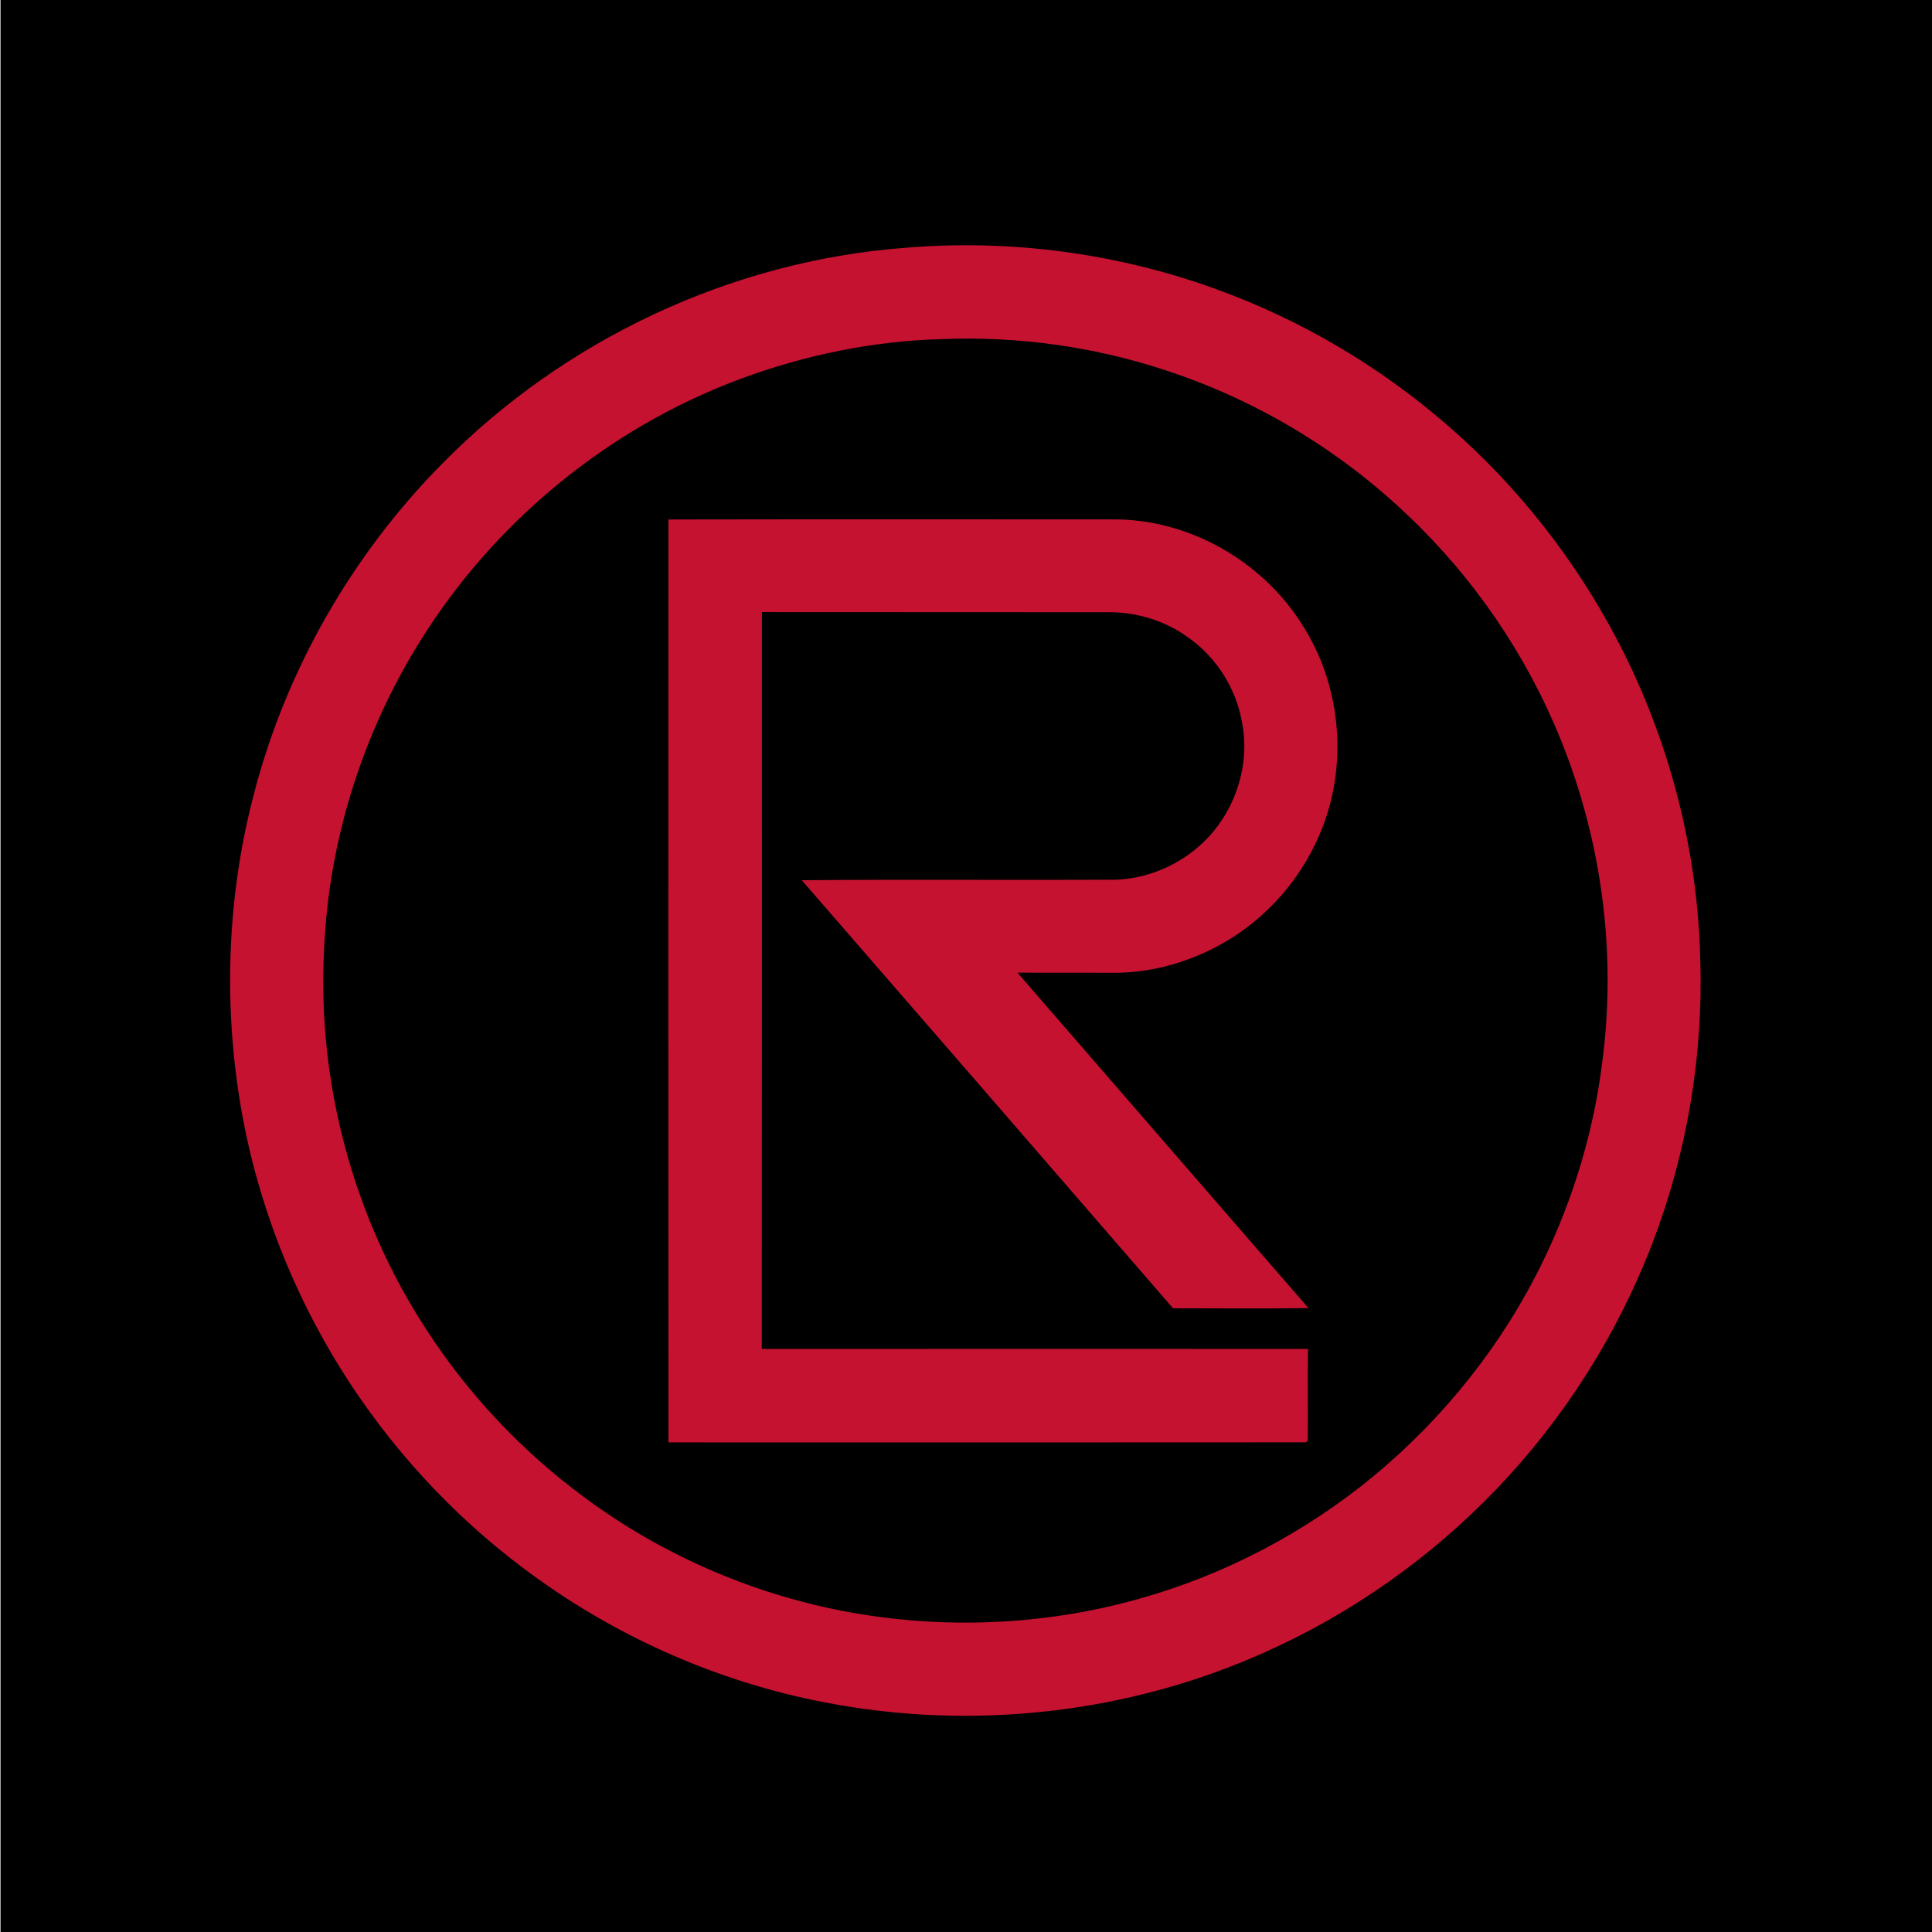
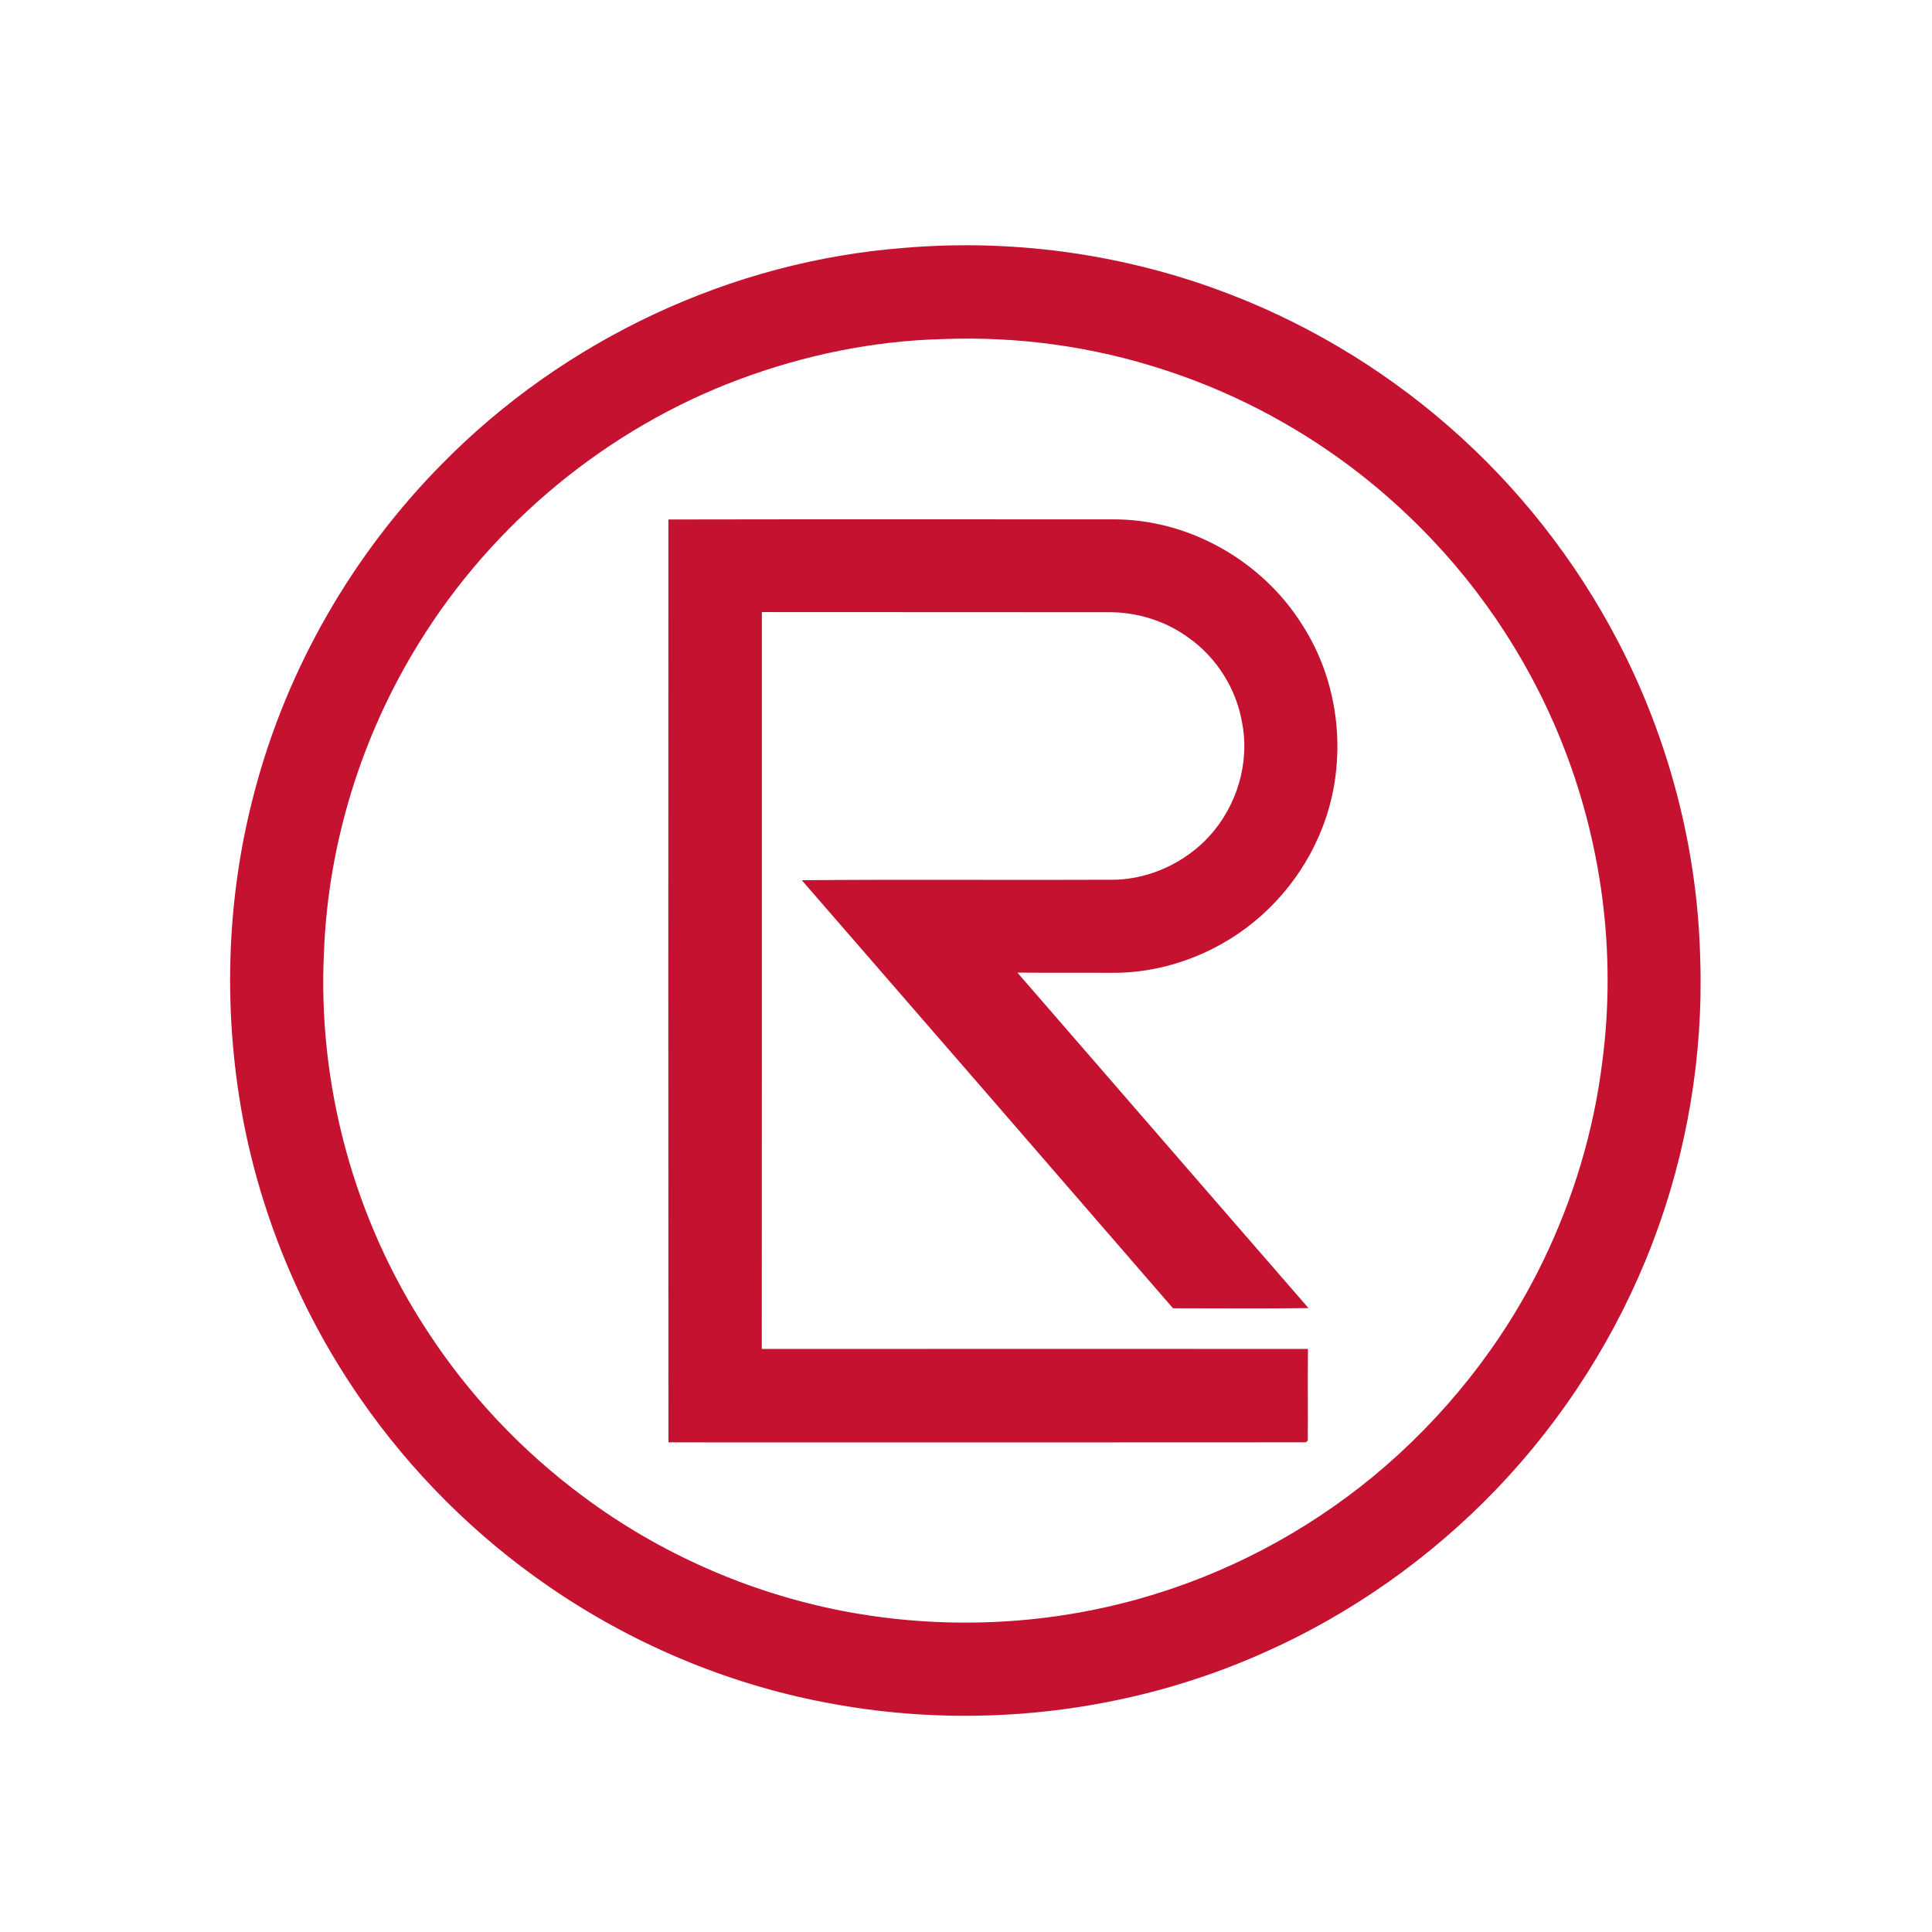
<svg xmlns="http://www.w3.org/2000/svg" width="324.3pt" height="324.3pt" viewBox="0 0 324.3 324.3" version="1.1">
  <g id="surface1">
-     <path style=" stroke:none;fill-rule:evenodd;fill:rgb(0%,0%,0%);fill-opacity:1;" d="M 0.086 324.297 L 324.391 324.297 L 324.391 -0.008 L 0.086 -0.008 Z M 0.086 324.297 " />
    <path style=" stroke:none;fill-rule:evenodd;fill:rgb(77.344%,7.054%,18.822%);fill-opacity:1;" d="M 151.863 41.602 C 169.488 40.105 187.438 42.484 204.07 48.504 C 218.359 53.672 231.664 61.527 243.121 71.516 C 254.797 81.664 264.512 94.047 271.652 107.77 C 280.16 124.152 284.953 142.473 285.395 160.934 C 285.93 177.199 283.172 193.555 277.344 208.746 C 271.484 224.016 262.547 238.098 251.238 249.91 C 240.164 261.461 226.859 270.883 212.234 277.375 C 189.242 287.684 163.059 290.555 138.352 285.738 C 121.816 282.559 105.98 275.855 92.117 266.305 C 79.758 257.816 68.977 247.047 60.453 234.715 C 51.02 221.098 44.387 205.559 41.078 189.328 C 37.371 170.742 37.832 151.293 42.703 132.961 C 48.137 112.234 59.18 93.035 74.246 77.816 C 94.703 57.012 122.746 43.805 151.863 41.602 Z M 158.328 56.914 C 146.645 57.195 135.039 59.594 124.098 63.672 C 101.949 71.938 82.762 87.785 70.352 107.891 C 60.734 123.41 55.109 141.418 54.387 159.668 C 53.262 182.023 59.418 204.688 71.719 223.406 C 78.691 234.137 87.621 243.582 97.902 251.203 C 110.664 260.715 125.59 267.301 141.211 270.363 C 157.789 273.594 175.133 272.926 191.391 268.32 C 205.656 264.301 219.047 257.262 230.488 247.844 C 242.371 238.02 252.211 225.691 258.953 211.812 C 264.09 201.254 267.531 189.855 268.961 178.195 C 271.363 159.934 268.859 141.074 261.926 124.02 C 256.184 109.871 247.383 96.973 236.289 86.477 C 224.703 75.41 210.598 66.988 195.348 62.059 C 183.441 58.16 170.844 56.434 158.328 56.914 Z M 112.195 87.199 C 137.121 87.152 162.051 87.184 186.977 87.18 C 199.566 87.164 211.789 94.121 218.496 104.73 C 224.984 114.68 226.289 127.73 222.02 138.797 C 218.883 147.027 212.801 154.102 205.121 158.414 C 199.371 161.652 192.77 163.441 186.16 163.289 C 181.031 163.266 175.91 163.305 170.781 163.262 C 187.078 182.023 203.328 200.824 219.641 219.574 C 212.062 219.672 204.48 219.605 196.895 219.602 C 176.145 195.637 155.379 171.68 134.586 147.75 C 152.18 147.594 169.77 147.754 187.363 147.668 C 193.238 147.434 198.969 144.734 202.945 140.414 C 207.621 135.332 209.84 127.996 208.469 121.191 C 207.484 115.559 204.191 110.348 199.516 107.055 C 195.672 104.238 190.914 102.746 186.16 102.766 C 166.734 102.734 147.312 102.773 127.887 102.742 C 127.883 143.977 127.906 185.207 127.871 226.434 C 158.434 226.414 188.992 226.422 219.551 226.43 C 219.492 231.559 219.562 236.688 219.523 241.812 C 219.438 241.887 219.27 242.027 219.188 242.102 C 183.527 242.137 147.863 242.117 112.203 242.113 C 112.164 190.477 112.184 138.836 112.195 87.199 Z M 112.195 87.199 " />
  </g>
</svg>